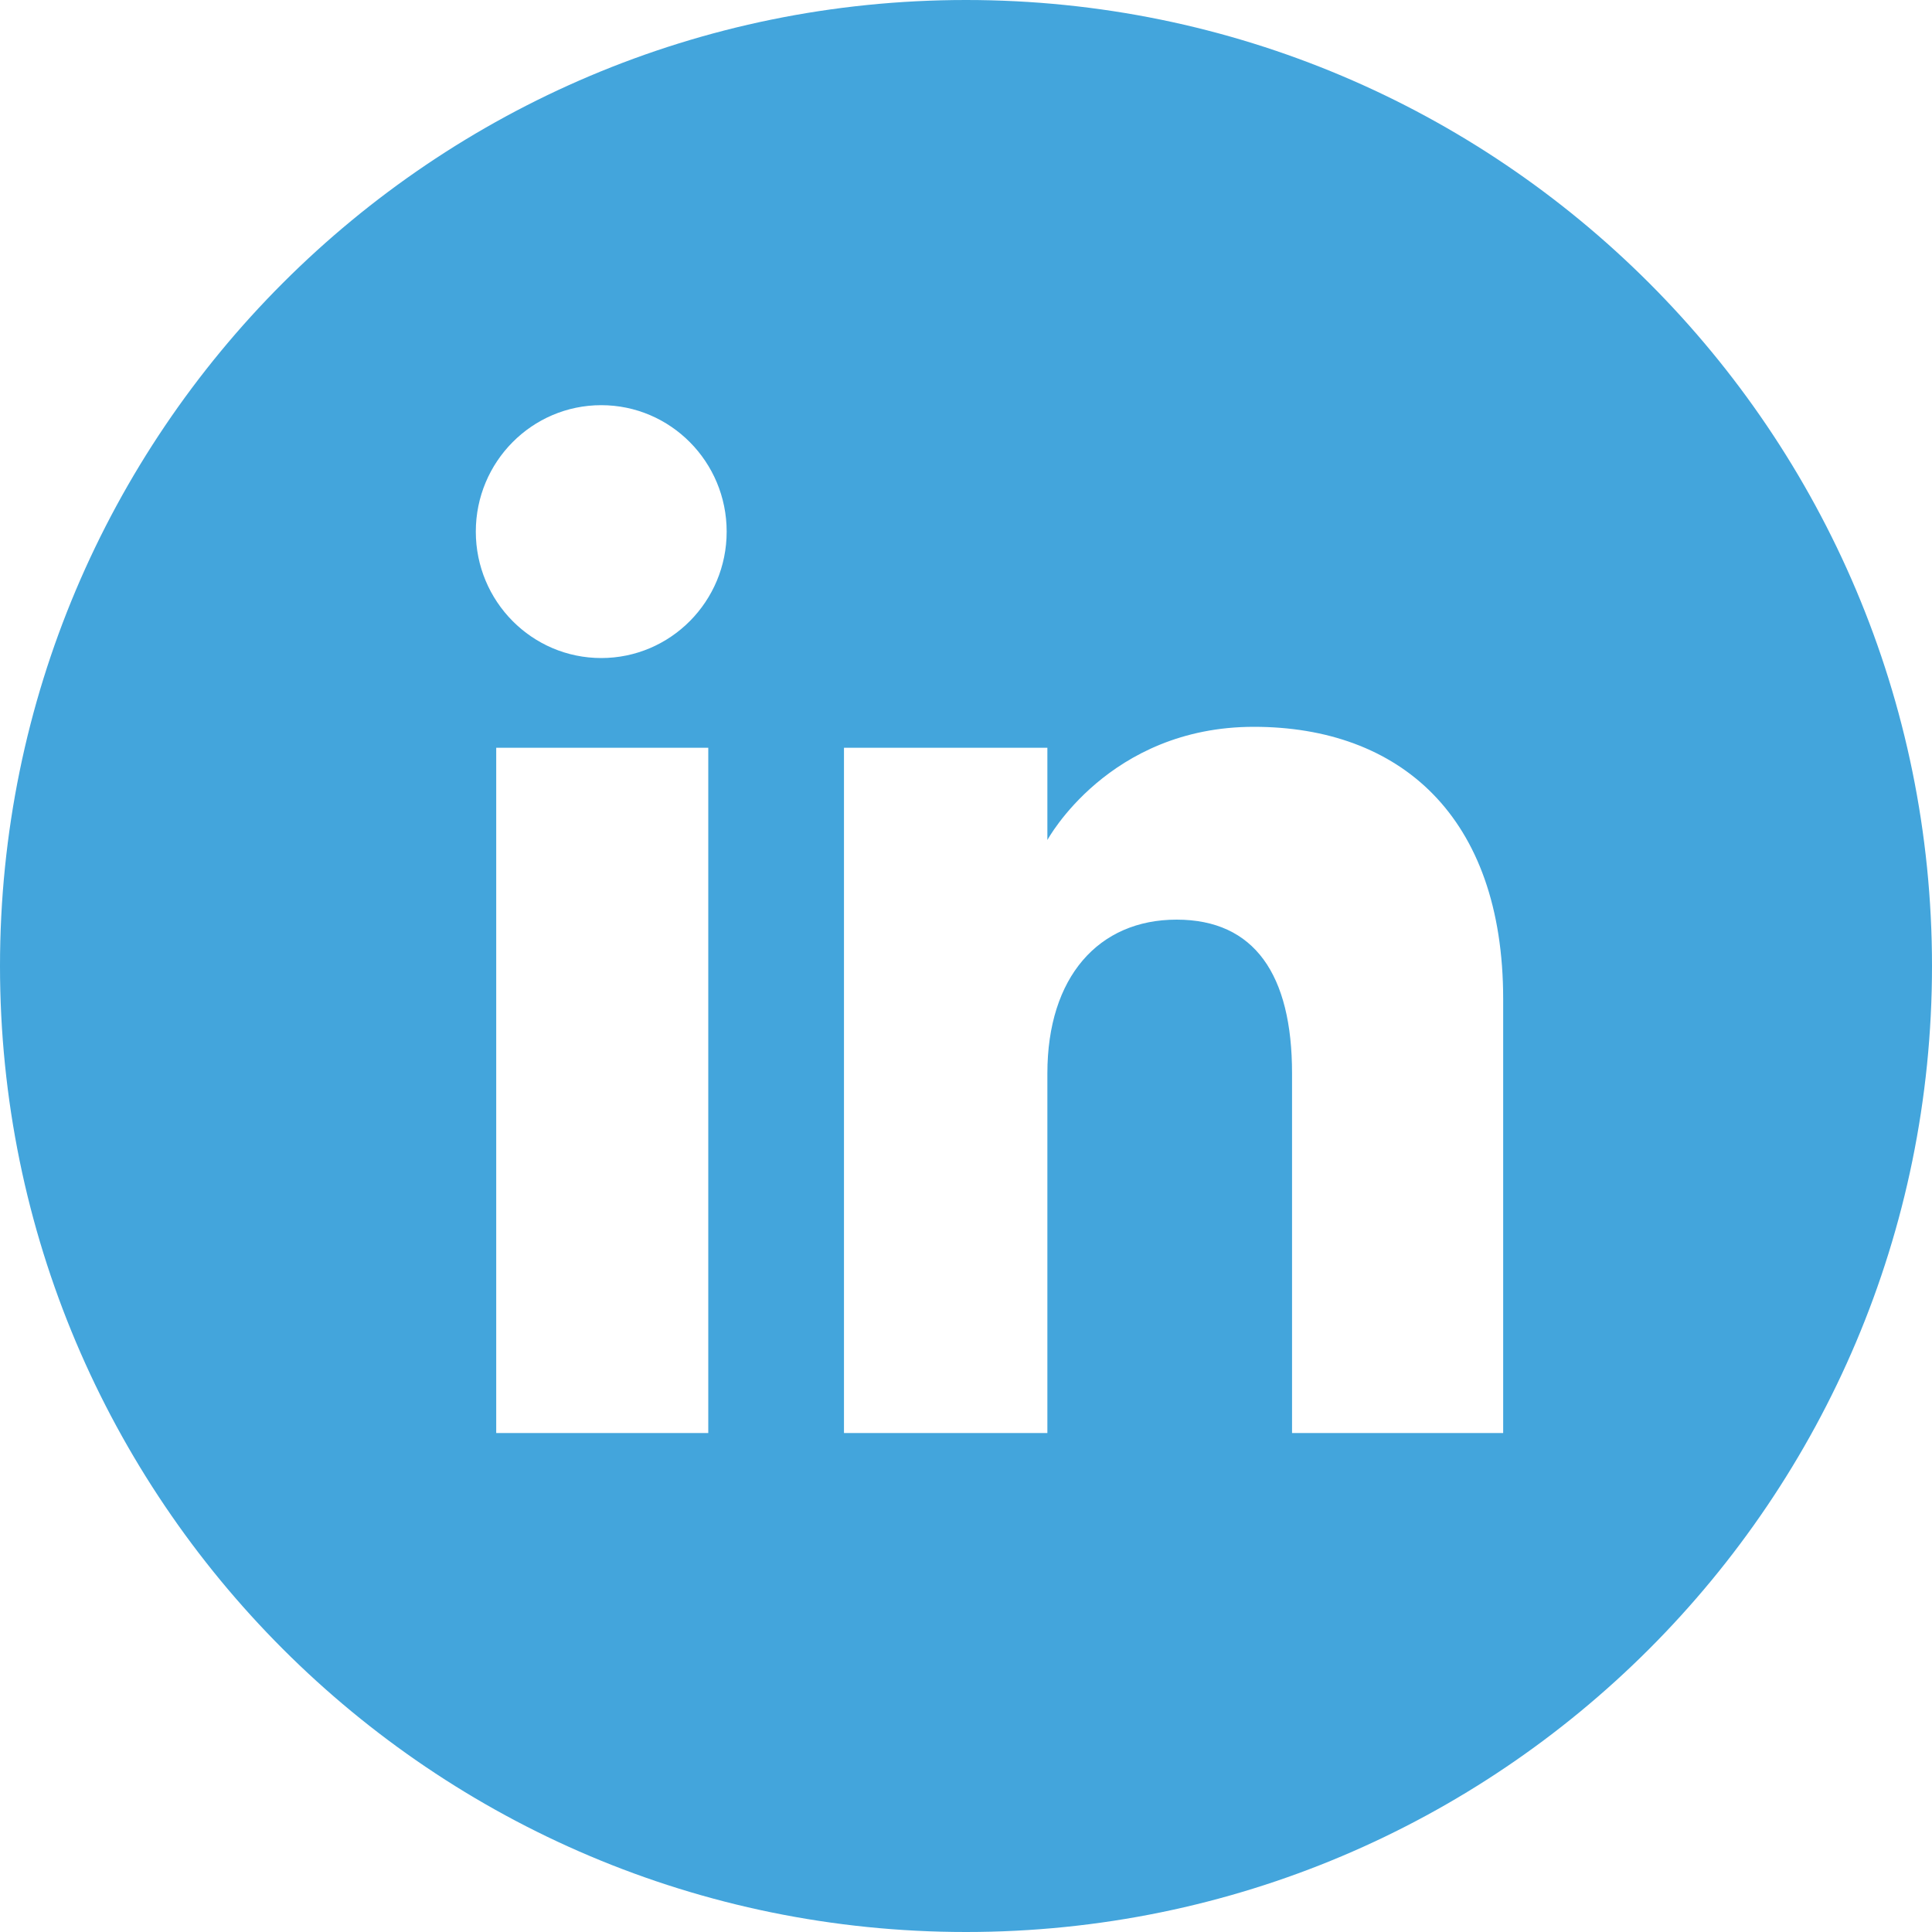
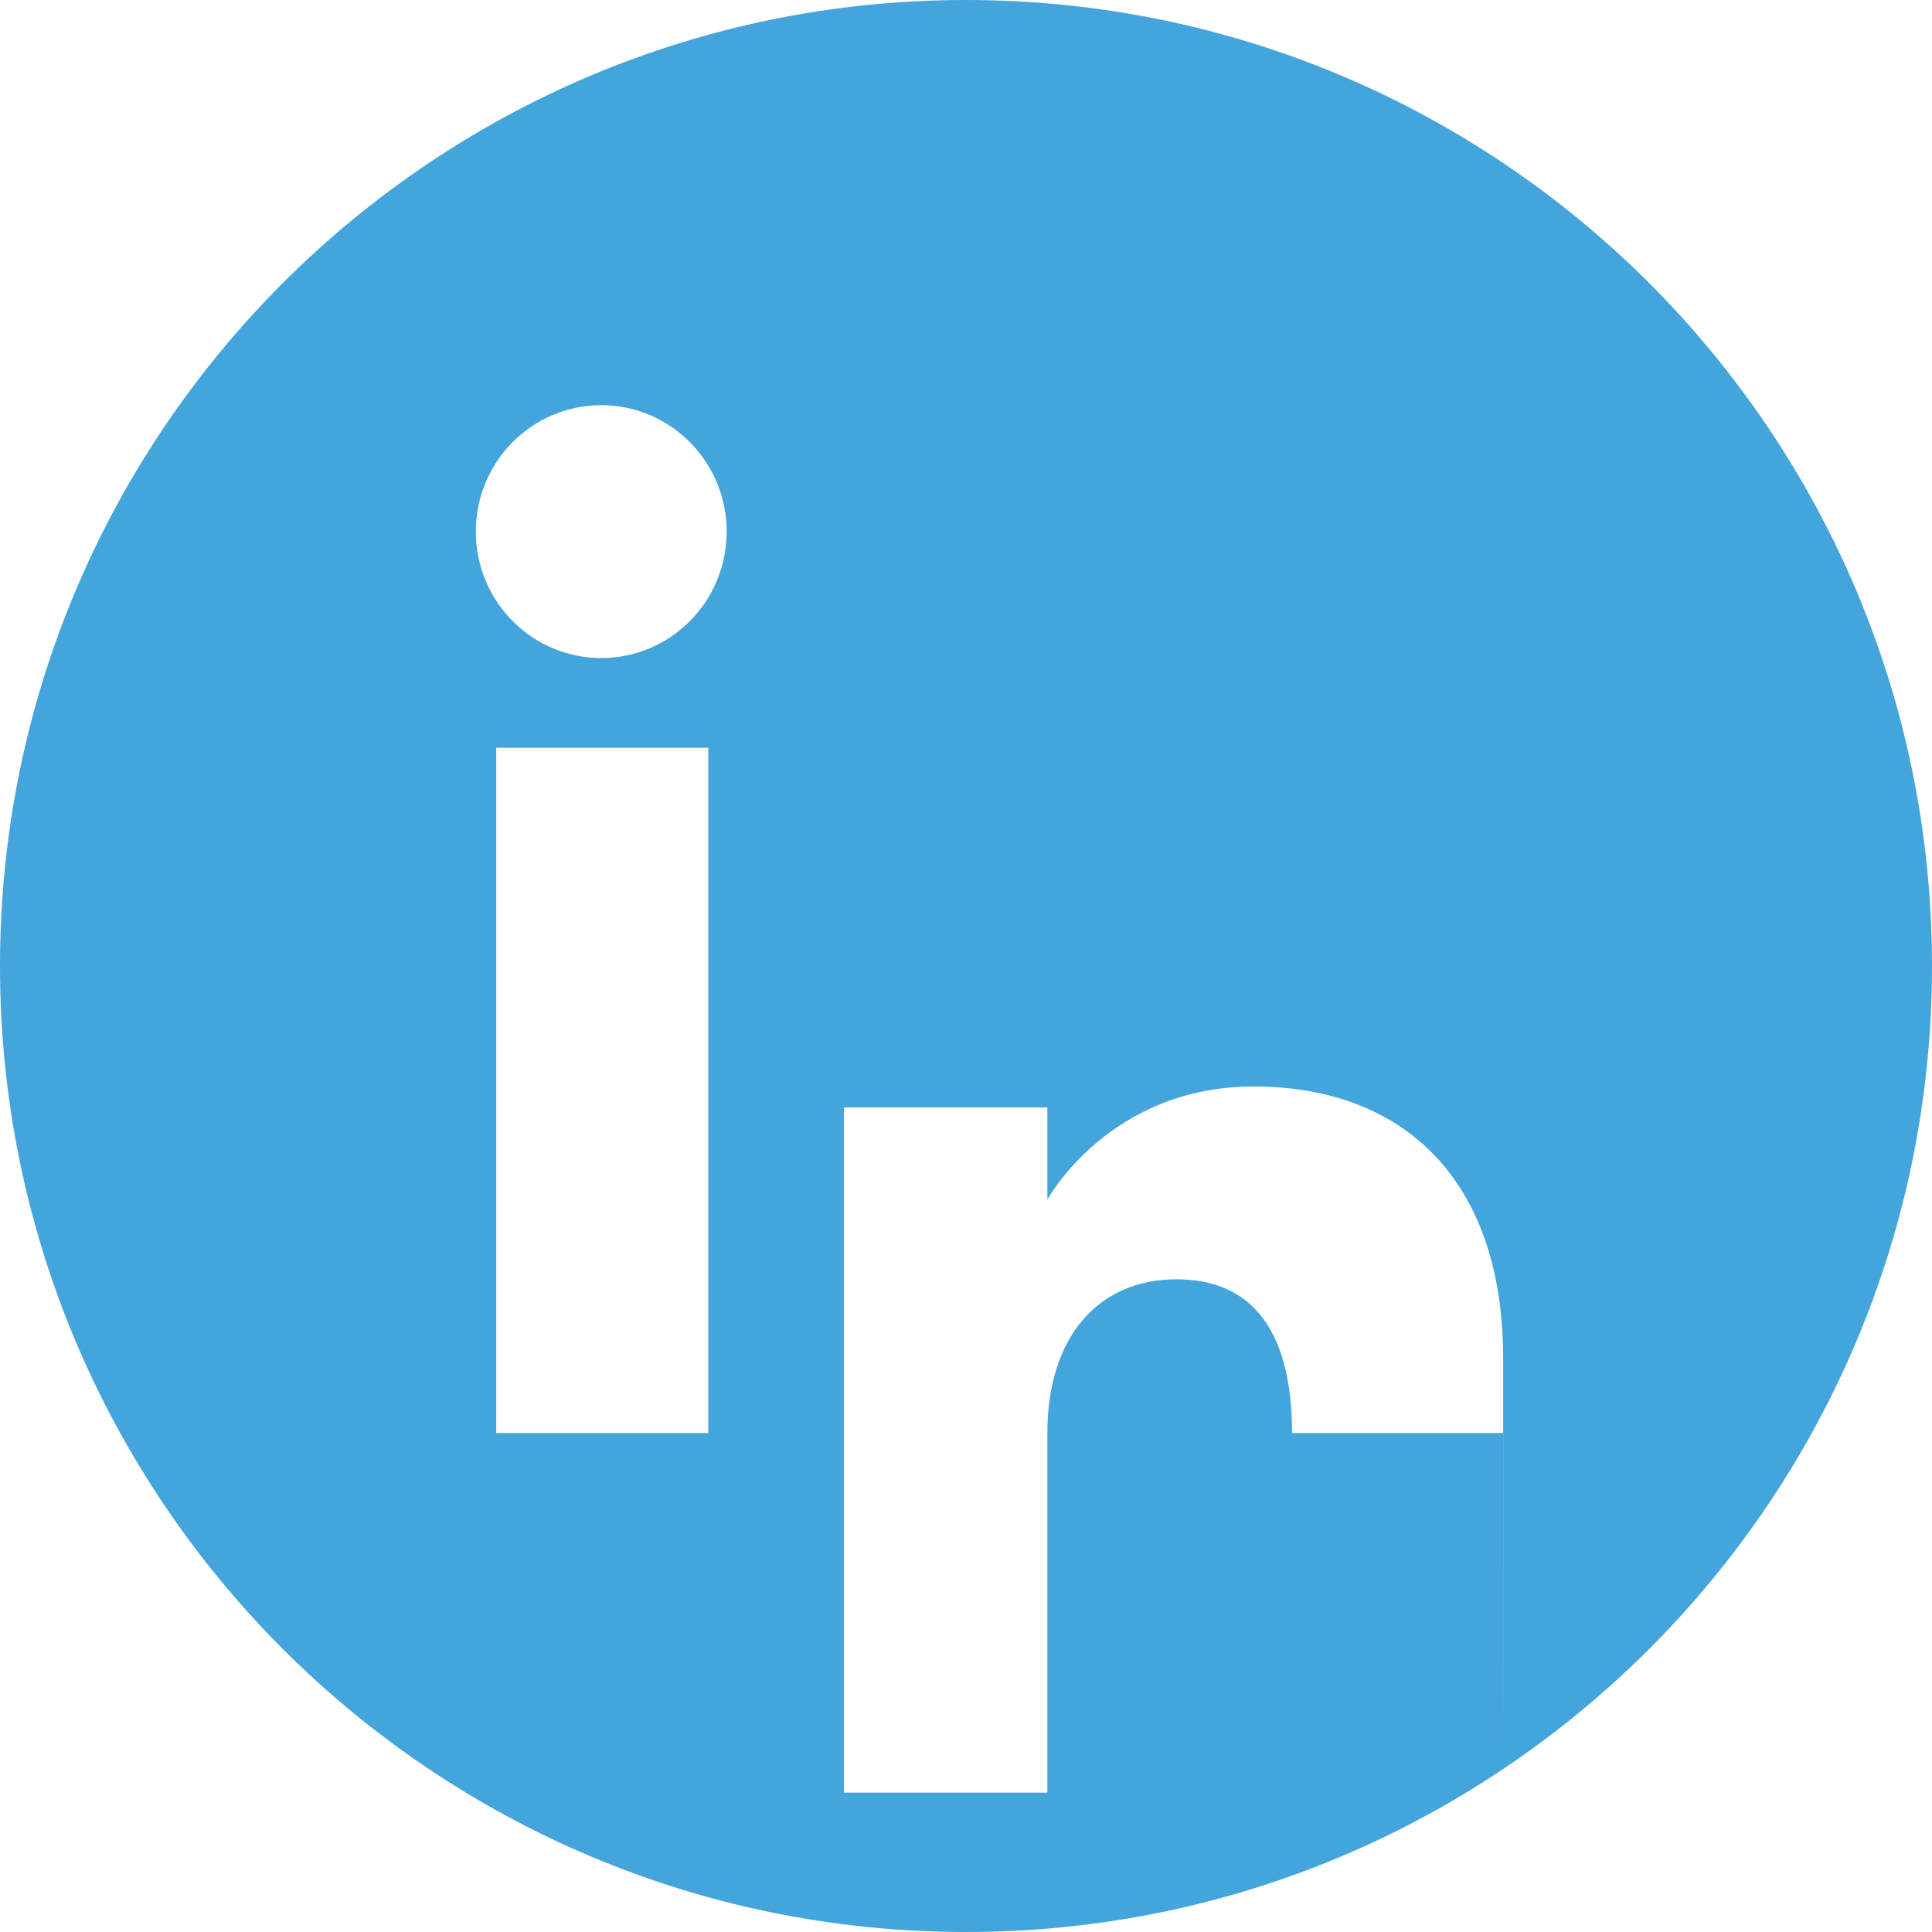
<svg xmlns="http://www.w3.org/2000/svg" id="Layer_1" data-name="Layer 1" version="1.1" viewBox="0 0 2500 2500">
  <defs>
    <style>
      .cls-1 {
        fill: #43a5dc;
        stroke-width: 0px;
      }
    </style>
  </defs>
-   <path class="cls-1" d="M1250,0C559.6,0,0,559.6,0,1250s559.6,1250,1250,1250,1250-559.6,1250-1250C2500,559.6,1940.3,0,1250,0ZM916.5,1854.3h-274.4v-886.7h274.4v886.7ZM778,851.5c-89.6,0-162.3-73.3-162.3-163.6s72.7-163.6,162.3-163.6,162.3,73.3,162.3,163.6c0,90.4-72.7,163.6-162.3,163.6ZM1945,1854.3h-273.1v-465.4c0-127.7-48.5-198.9-149.4-198.9s-167.2,74.2-167.2,198.9v465.4h-263.2v-886.7h263.2v119.4s79.2-146.5,267.2-146.5,322.6,114.8,322.6,352.3v561.4s0,0,0,0Z" />
+   <path class="cls-1" d="M1250,0C559.6,0,0,559.6,0,1250s559.6,1250,1250,1250,1250-559.6,1250-1250C2500,559.6,1940.3,0,1250,0ZM916.5,1854.3h-274.4v-886.7h274.4v886.7ZM778,851.5c-89.6,0-162.3-73.3-162.3-163.6s72.7-163.6,162.3-163.6,162.3,73.3,162.3,163.6c0,90.4-72.7,163.6-162.3,163.6ZM1945,1854.3h-273.1c0-127.7-48.5-198.9-149.4-198.9s-167.2,74.2-167.2,198.9v465.4h-263.2v-886.7h263.2v119.4s79.2-146.5,267.2-146.5,322.6,114.8,322.6,352.3v561.4s0,0,0,0Z" />
</svg>